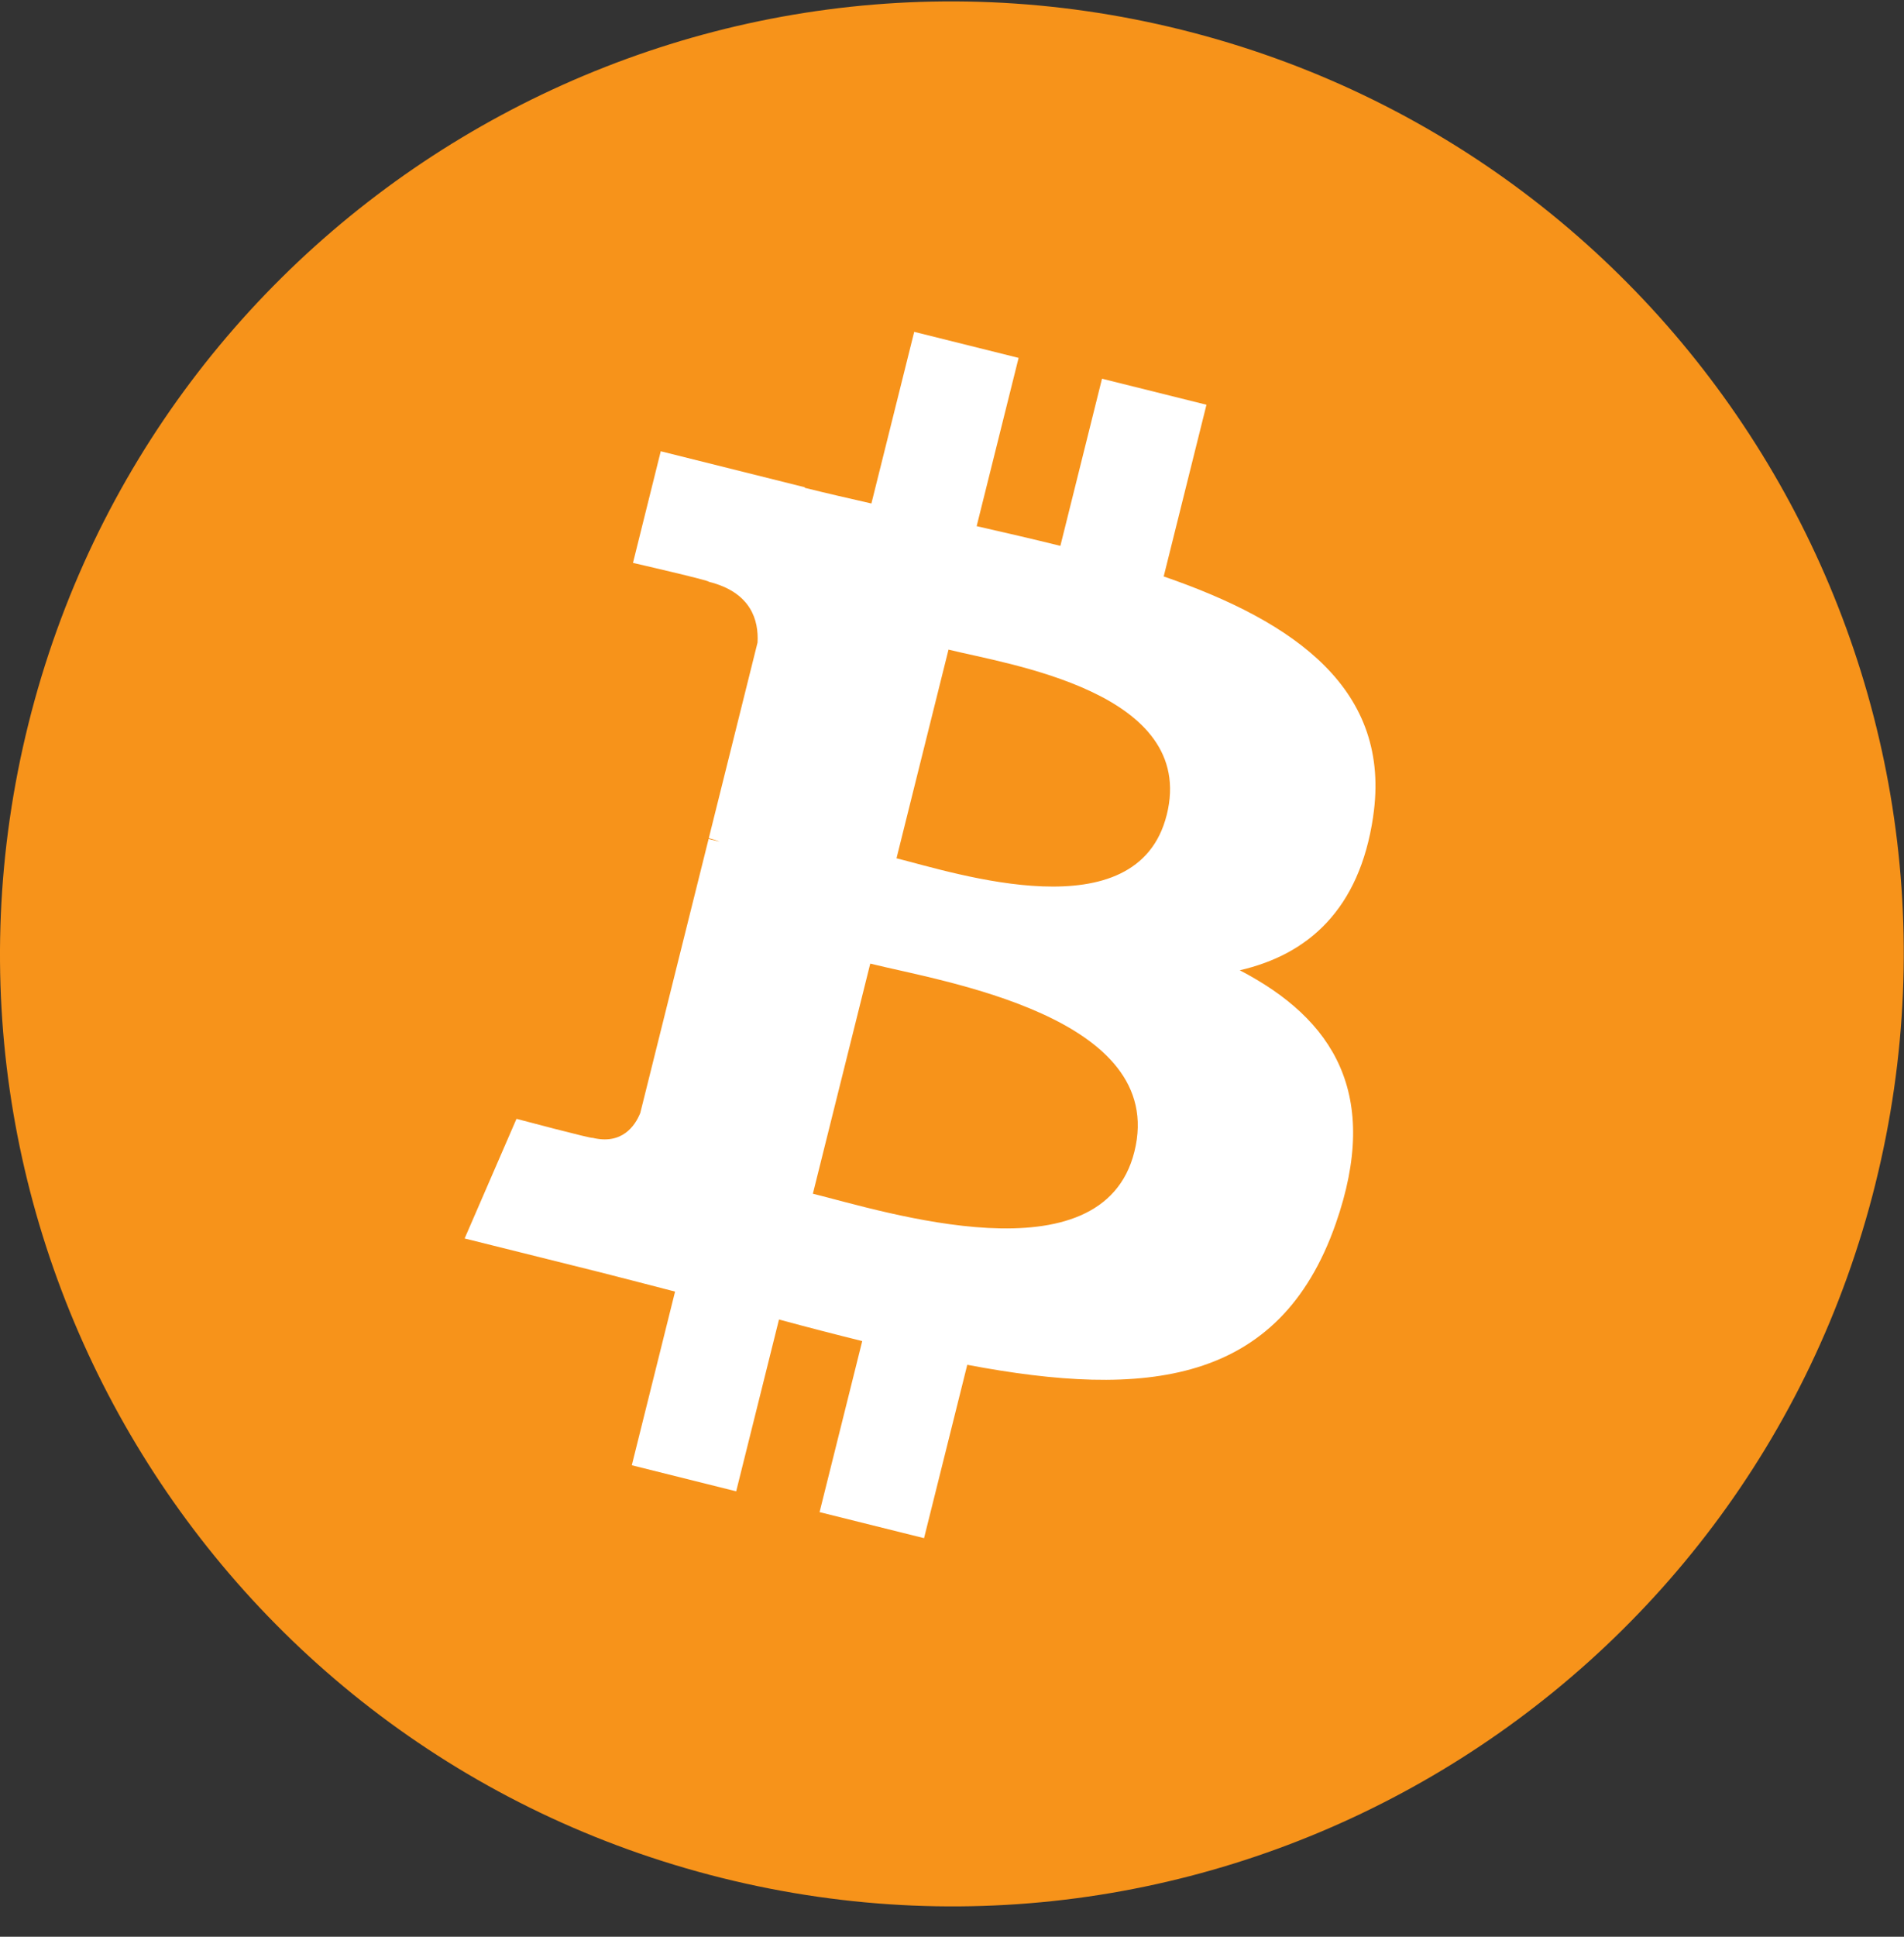
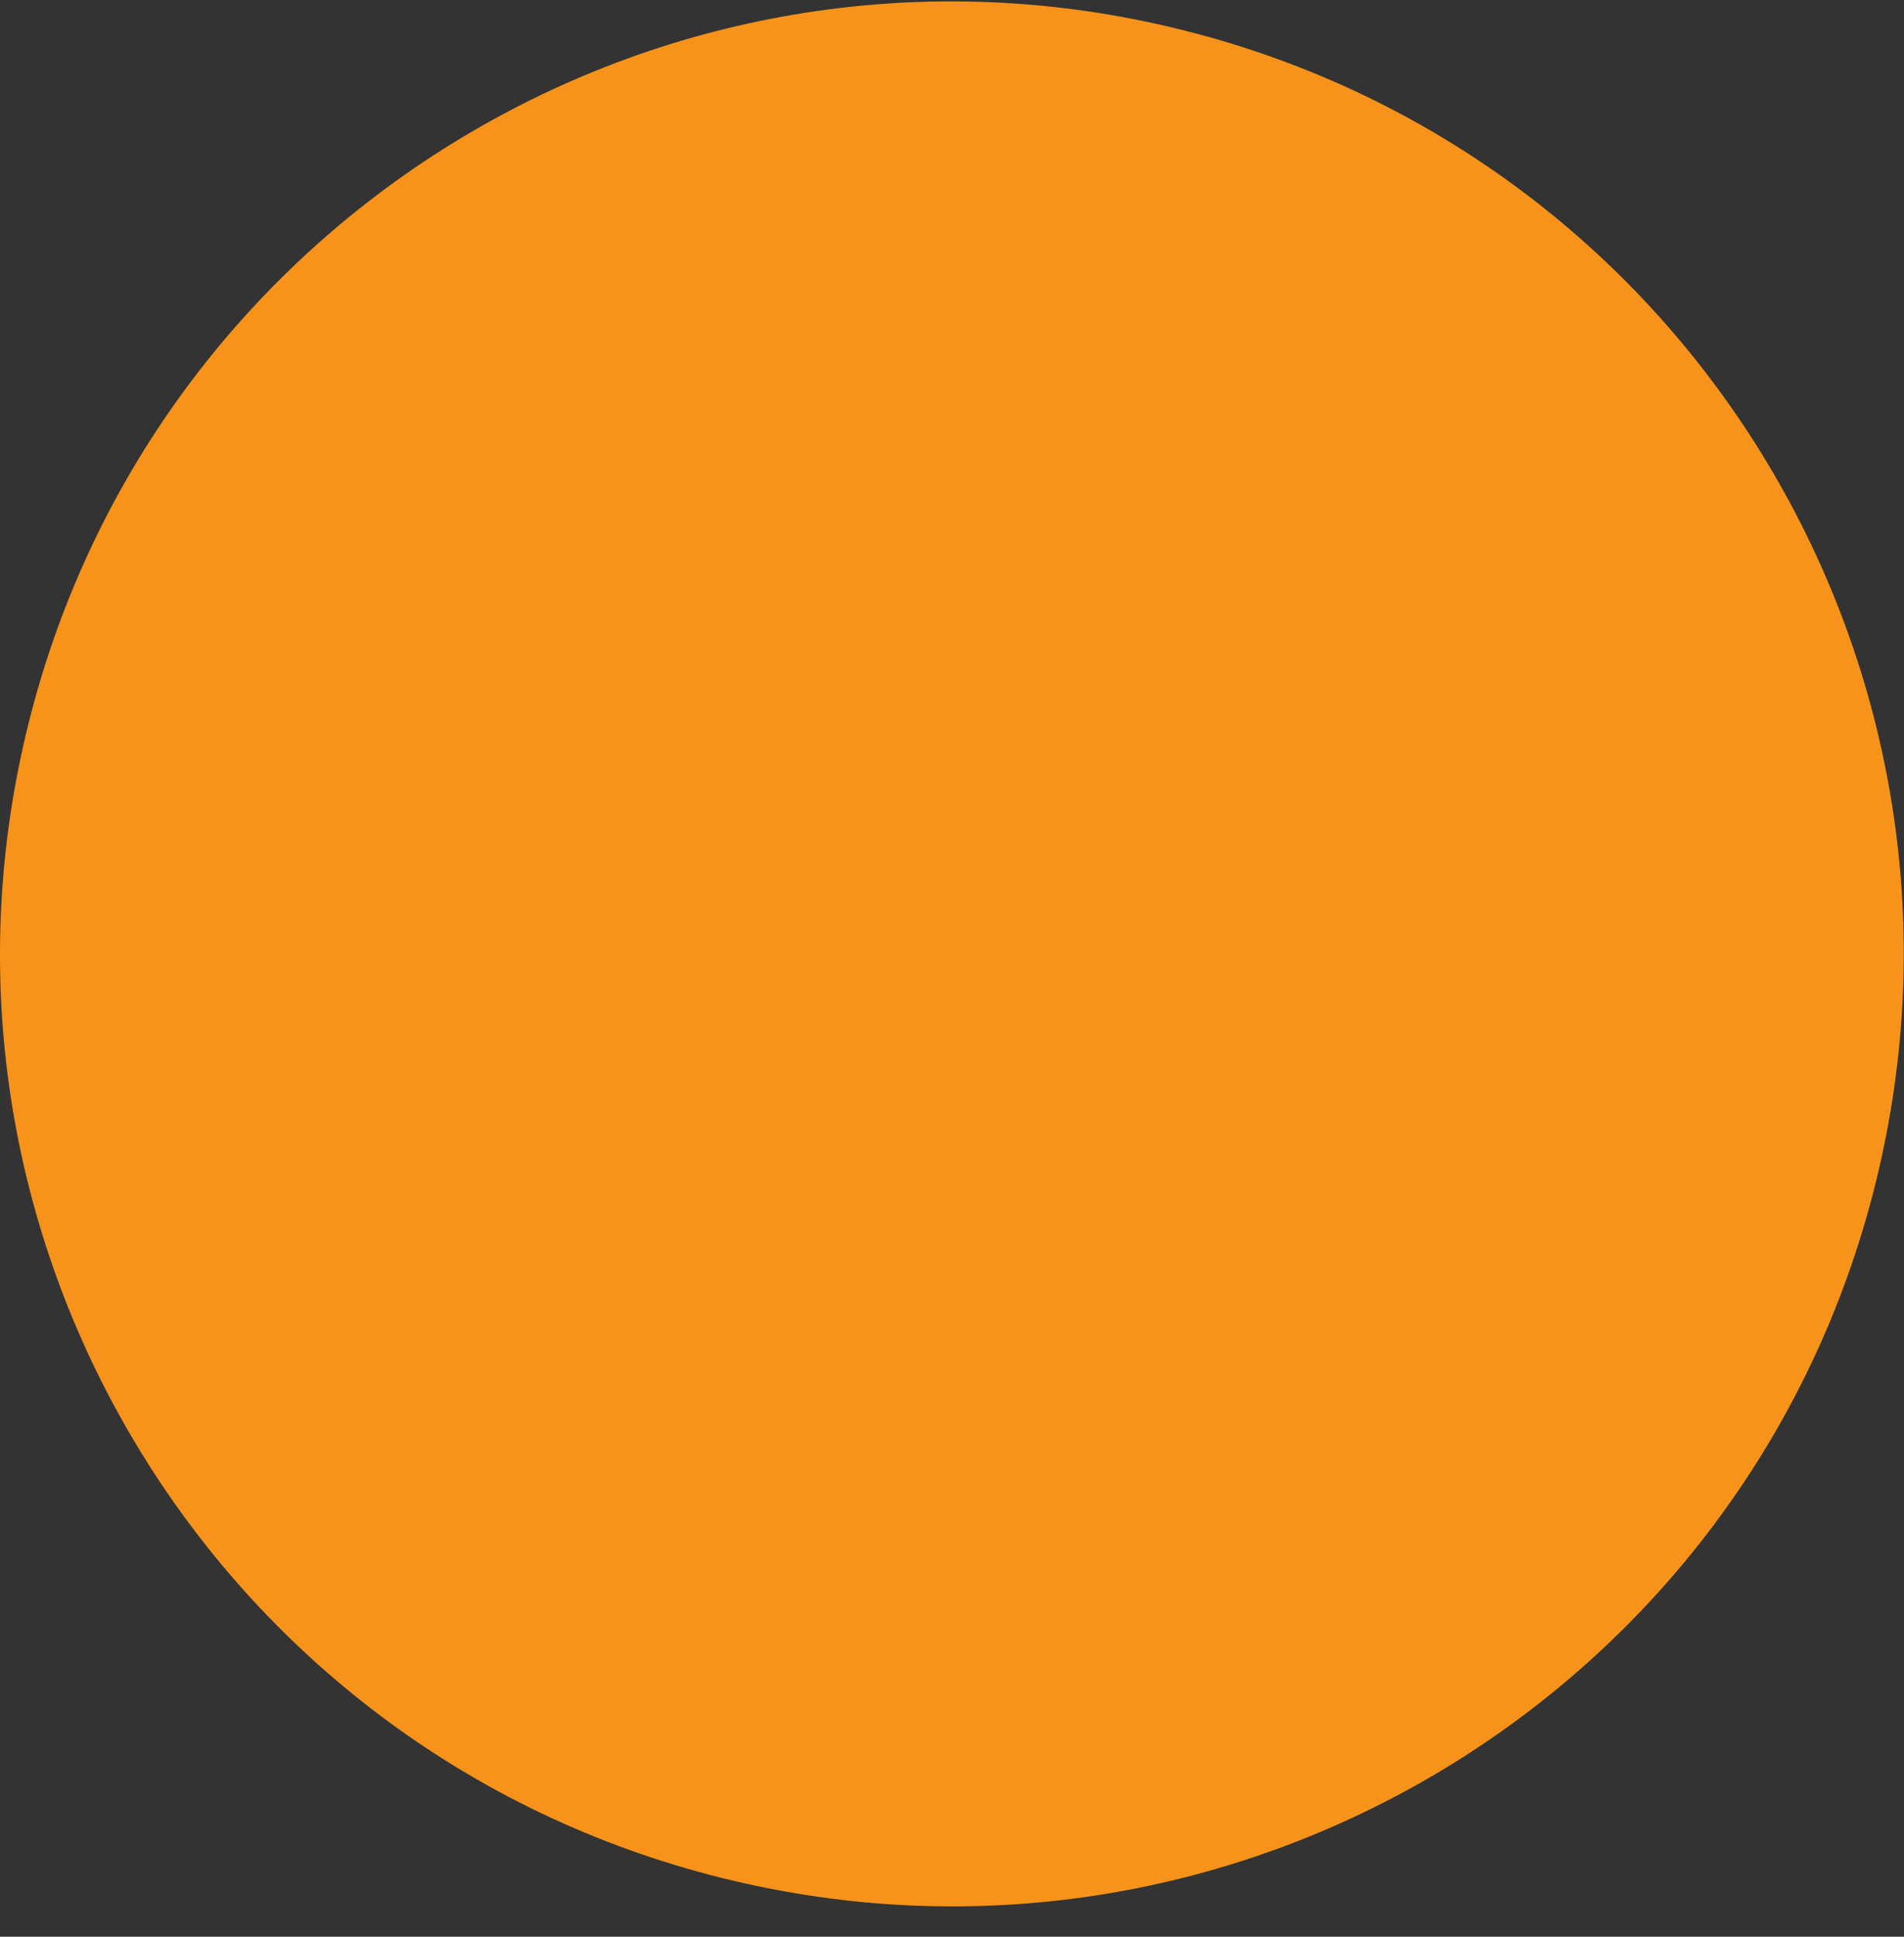
<svg xmlns="http://www.w3.org/2000/svg" width="60" height="61" viewBox="0 0 60 61" fill="none">
  <rect x="0" y="0" width="60" height="61" fill="#333333" stroke="none" />
  <path d="M59.096 37.301C55.089 53.373 38.811 63.154 22.738 59.146C6.671 55.139 -3.11 38.86 0.898 22.79C4.903 6.717 21.181 -3.065 37.25 0.942C53.322 4.949 63.102 21.229 59.095 37.302L59.096 37.301H59.096Z" fill="#F7931A" />
-   <path d="M43.27 25.726C43.867 21.733 40.827 19.587 36.671 18.156L38.019 12.748L34.727 11.928L33.415 17.193C32.549 16.977 31.66 16.774 30.777 16.572L32.099 11.272L28.809 10.452L27.46 15.858C26.744 15.695 26.041 15.534 25.358 15.364L25.362 15.347L20.822 14.213L19.947 17.729C19.947 17.729 22.389 18.289 22.337 18.324C23.671 18.656 23.912 19.539 23.872 20.238L22.336 26.399C22.427 26.422 22.547 26.456 22.678 26.509C22.568 26.482 22.451 26.452 22.33 26.423L20.177 35.054C20.014 35.459 19.601 36.066 18.669 35.836C18.702 35.883 16.276 35.239 16.276 35.239L14.642 39.007L18.926 40.075C19.723 40.275 20.504 40.484 21.273 40.68L19.91 46.15L23.199 46.971L24.548 41.559C25.446 41.803 26.318 42.028 27.171 42.239L25.827 47.626L29.119 48.446L30.481 42.986C36.094 44.049 40.315 43.621 42.092 38.543C43.524 34.455 42.021 32.097 39.068 30.56C41.219 30.064 42.839 28.649 43.271 25.726L43.27 25.726L43.27 25.726ZM35.748 36.273C34.731 40.361 27.848 38.151 25.616 37.597L27.424 30.35C29.655 30.907 36.811 32.01 35.748 36.273H35.748ZM36.766 25.667C35.838 29.385 30.11 27.496 28.251 27.033L29.89 20.46C31.748 20.924 37.733 21.788 36.767 25.667H36.766Z" fill="white" />
</svg>